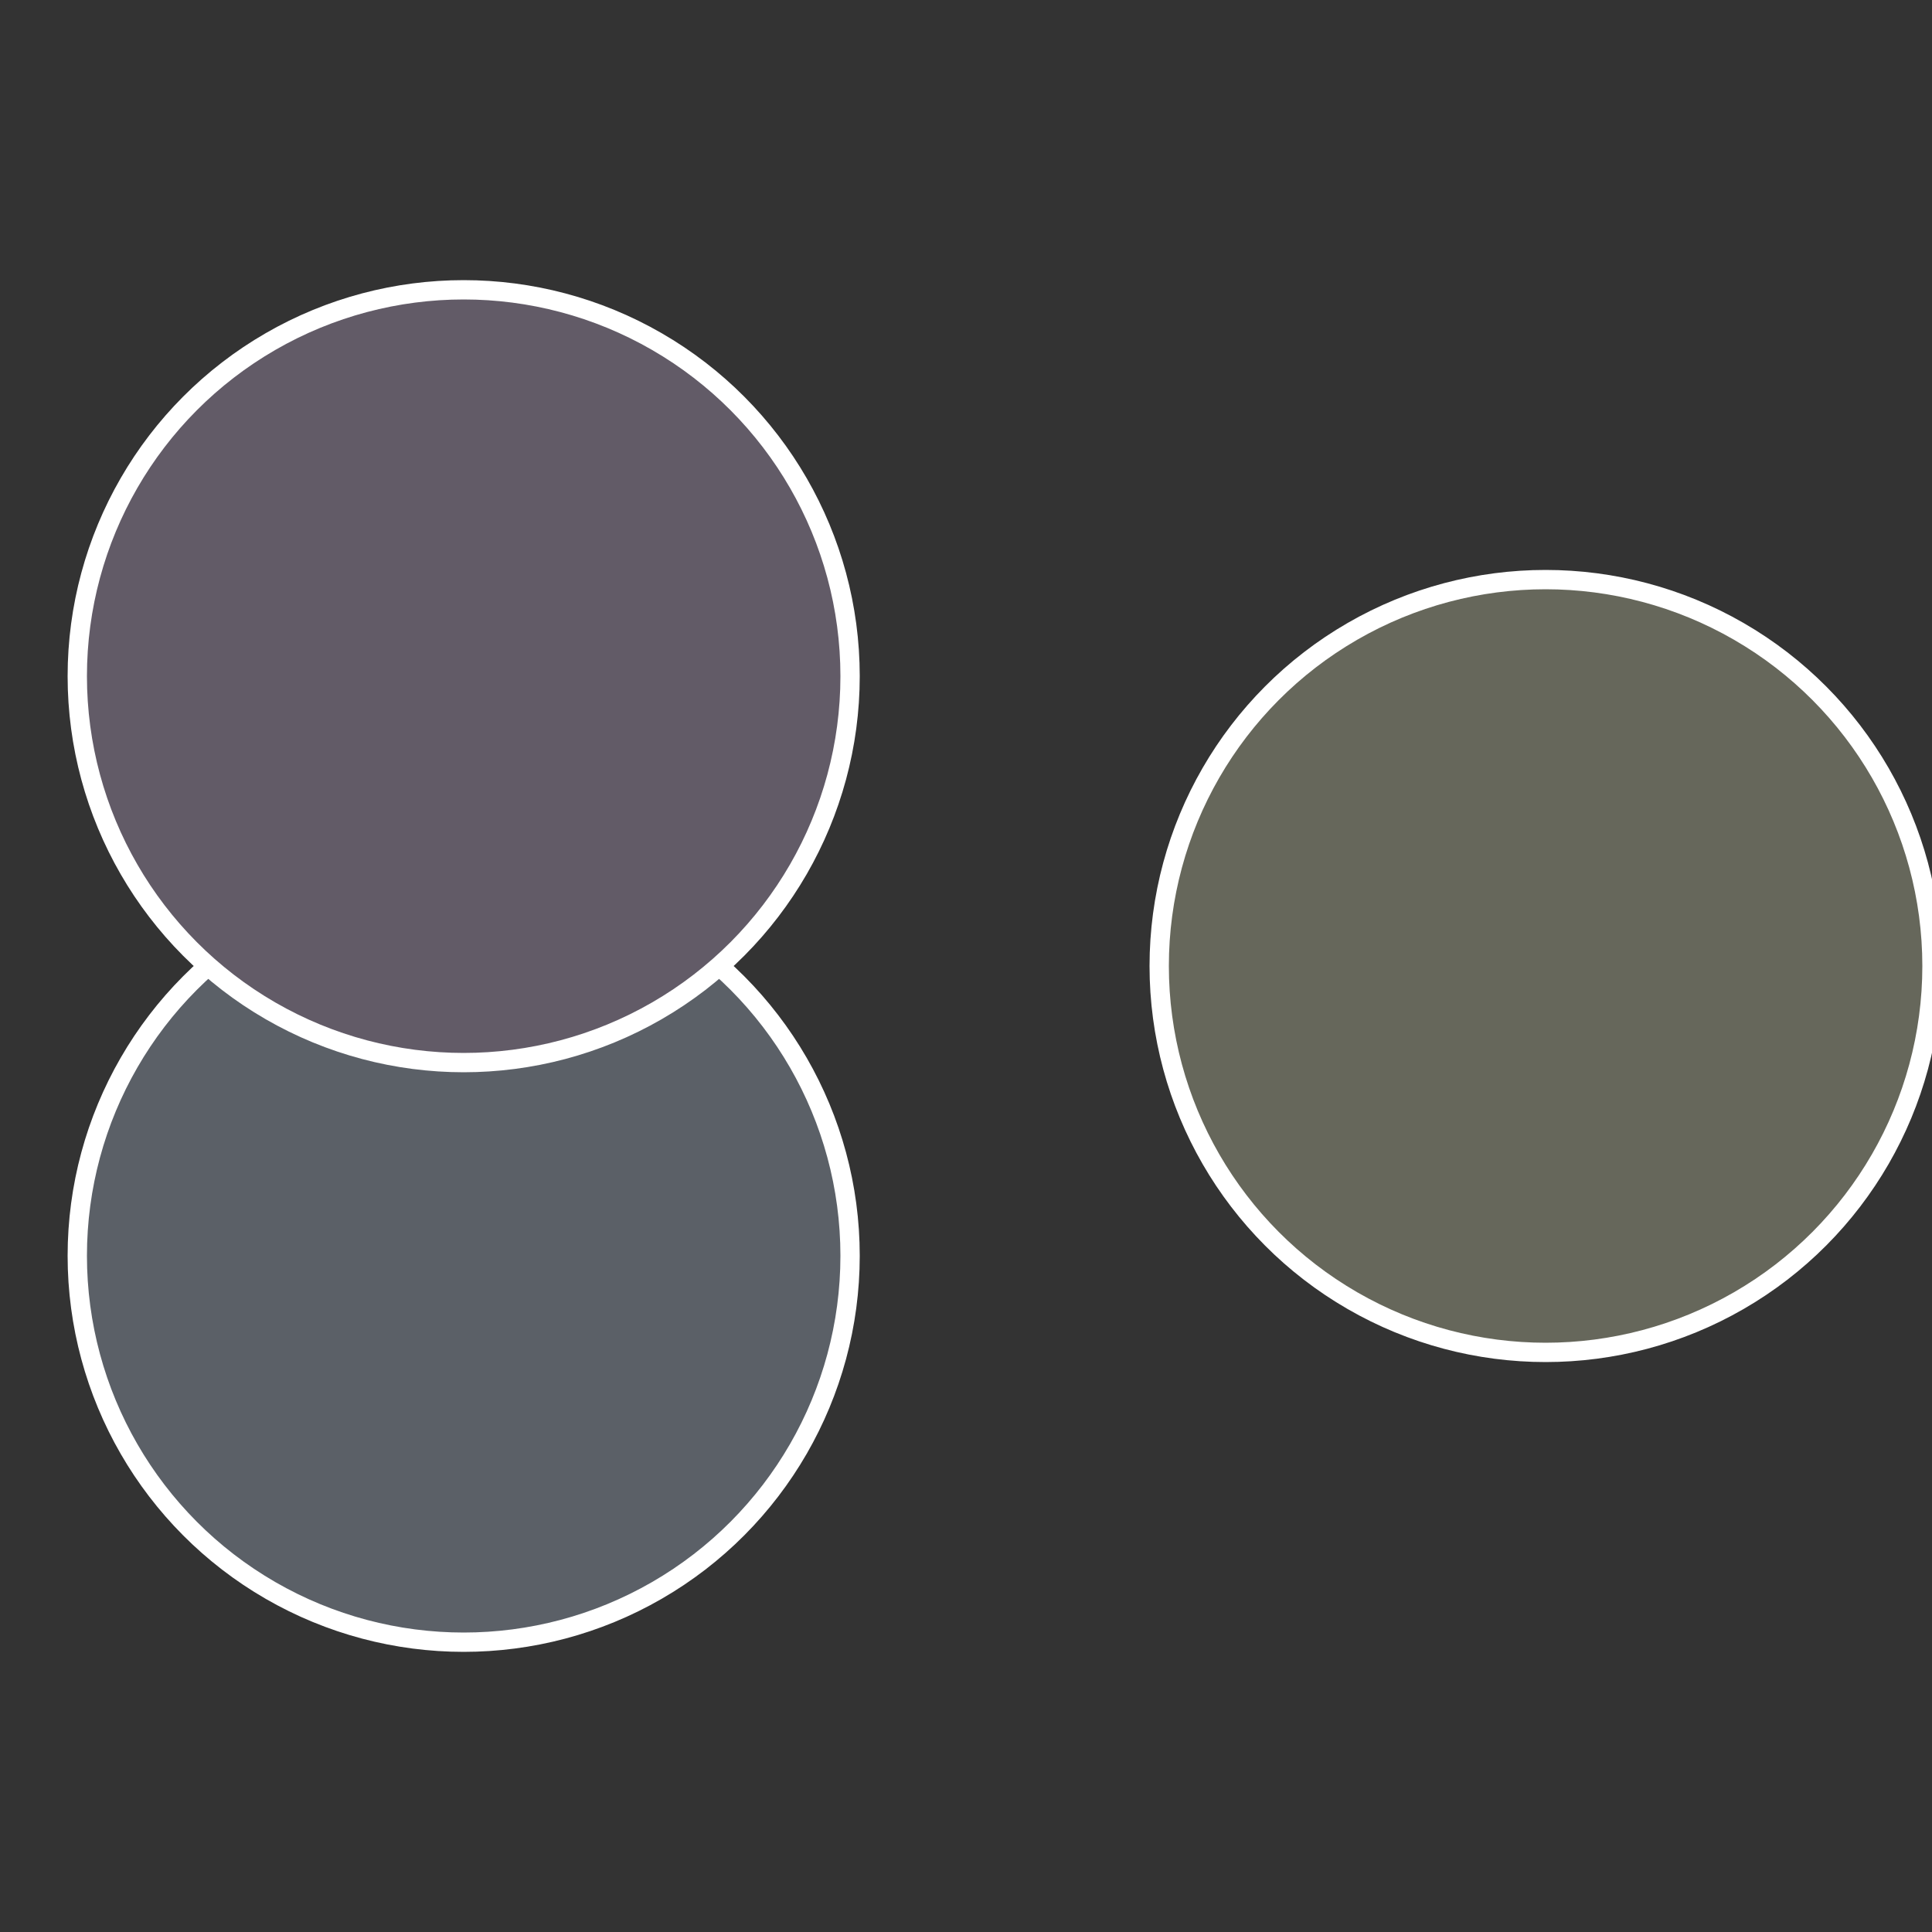
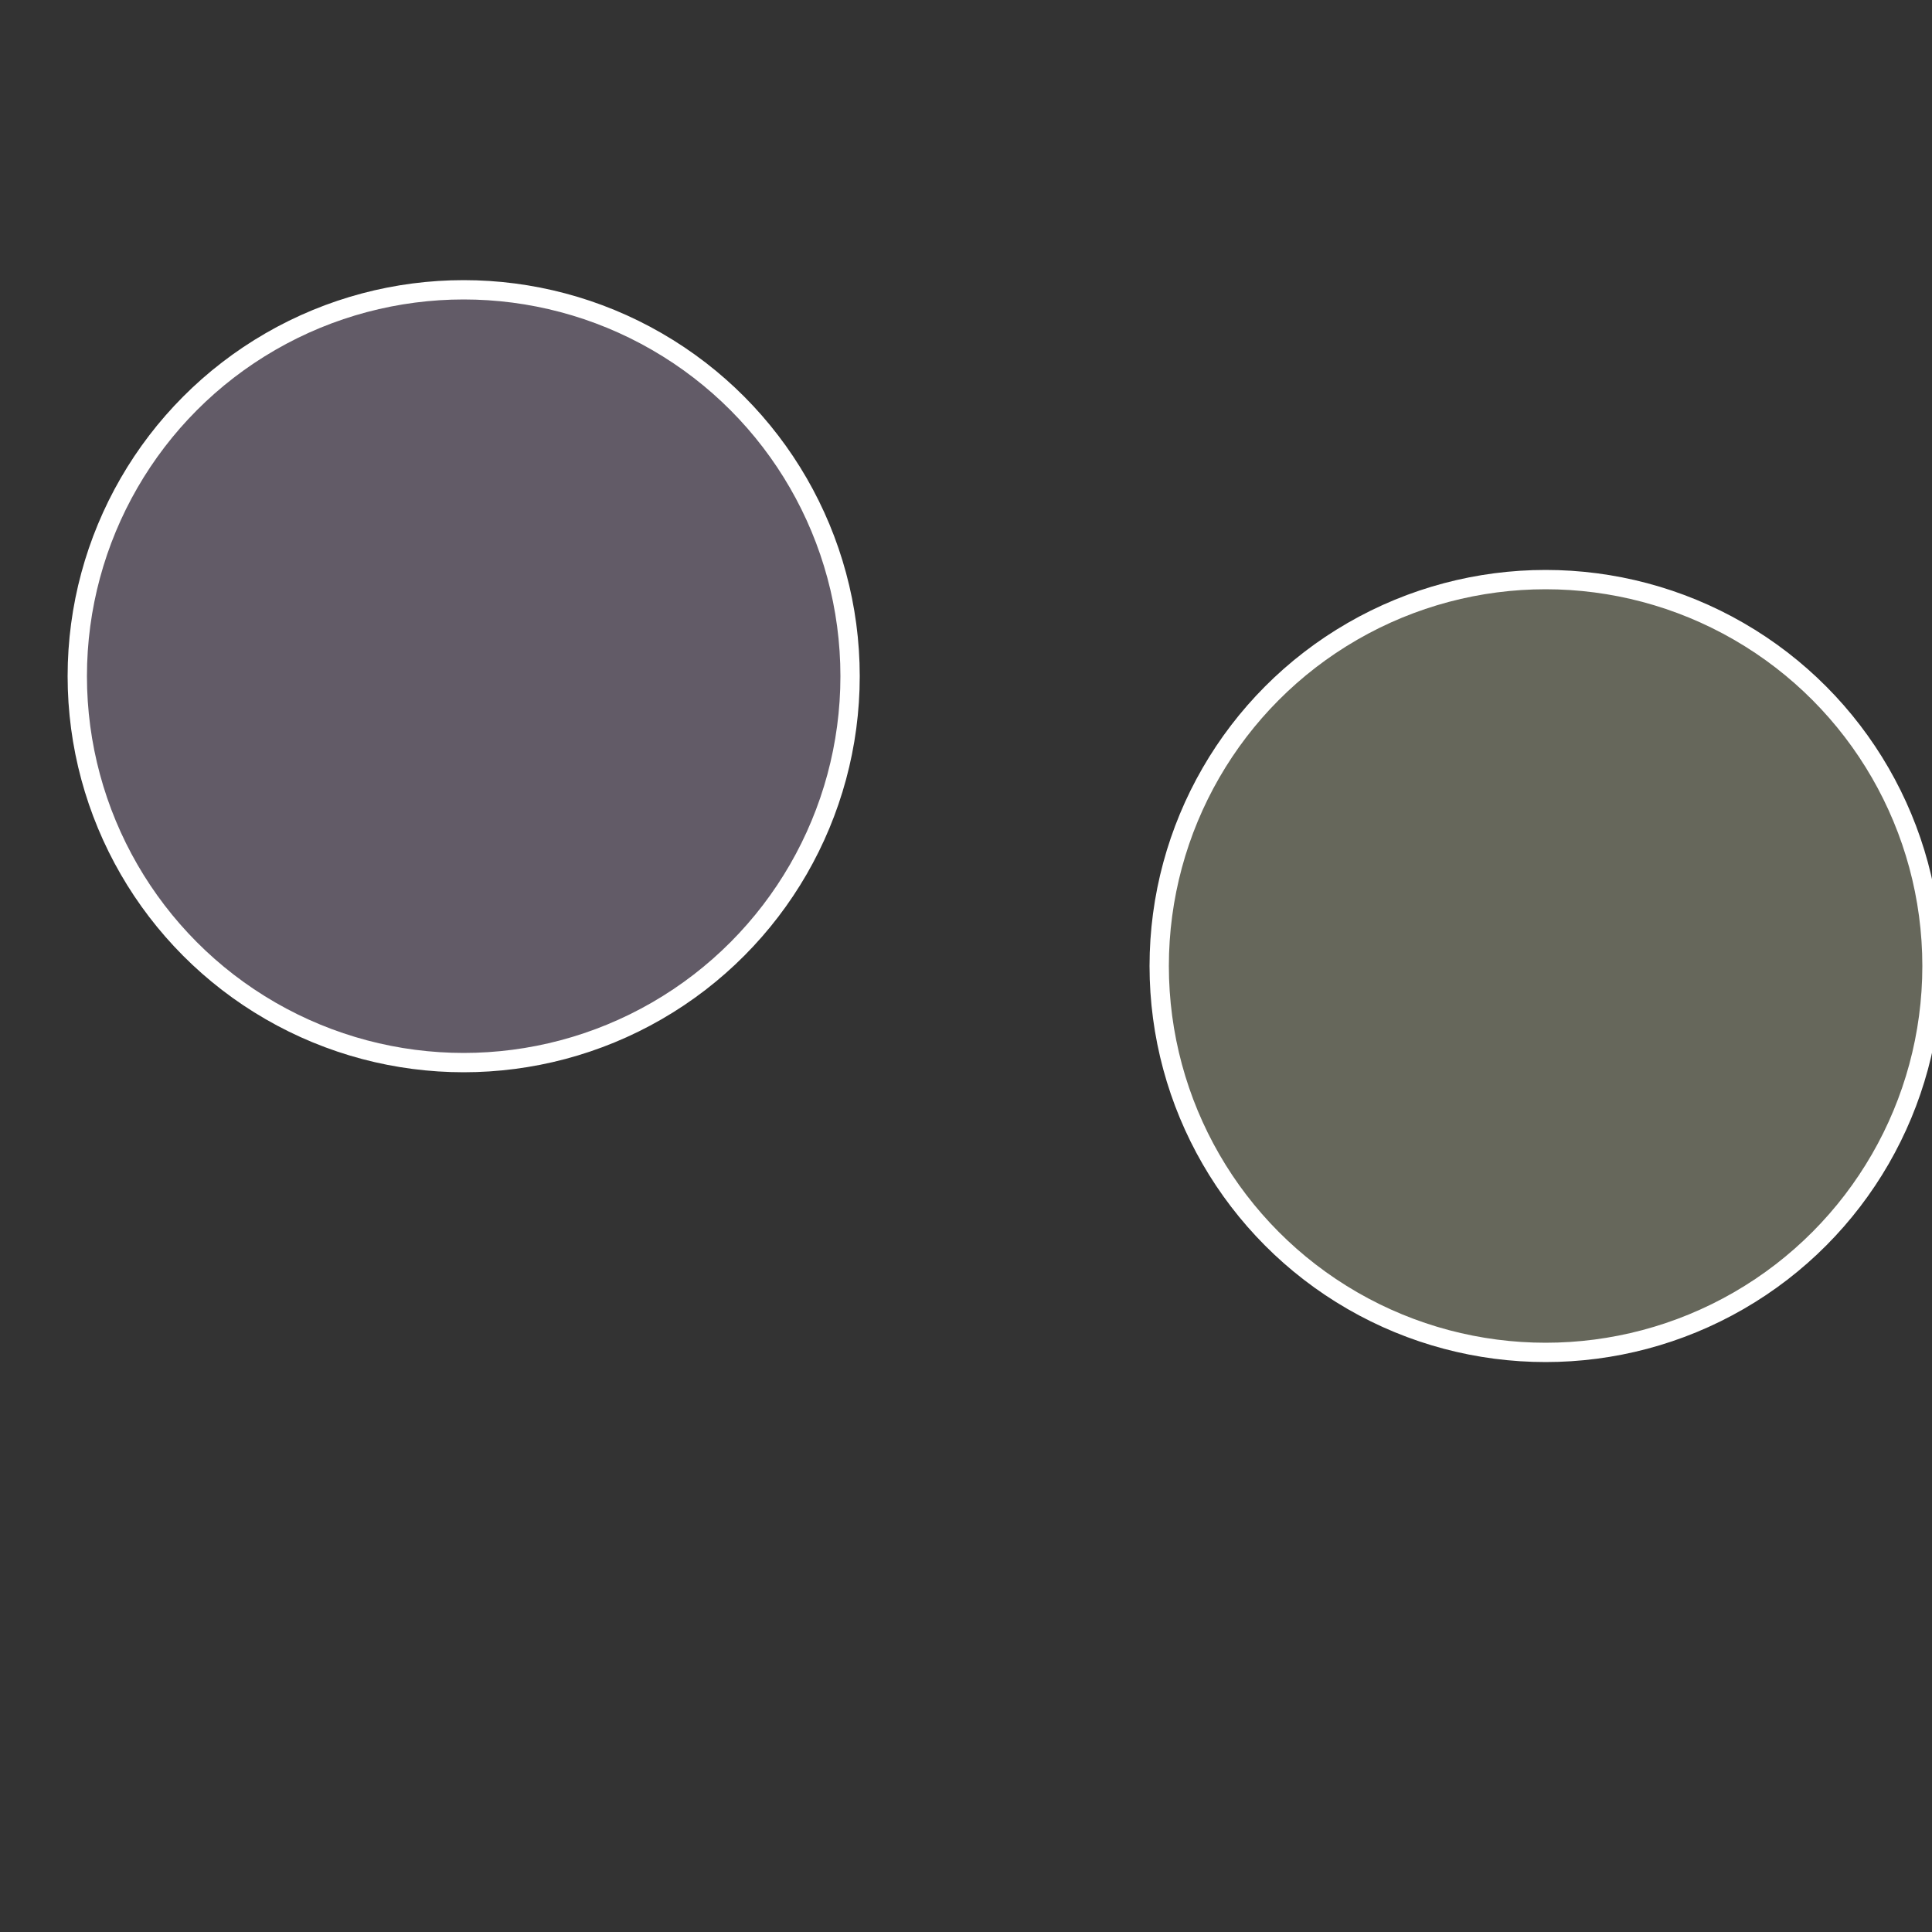
<svg xmlns="http://www.w3.org/2000/svg" width="500" height="500" viewBox="-1 -1 2 2">
  <rect x="-1" y="-1" width="2" height="2" fill="#333333" stroke="none" />
  <circle cx="0.6" cy="0" r="0.4" fill="#66675b" stroke="#fff" stroke-width="1%" />
-   <circle cx="-0.52" cy="0.3" r="0.4" fill="#5b6067" stroke="#fff" stroke-width="1%" />
  <circle cx="-0.52" cy="-0.3" r="0.4" fill="#625b67" stroke="#fff" stroke-width="1%" />
</svg>